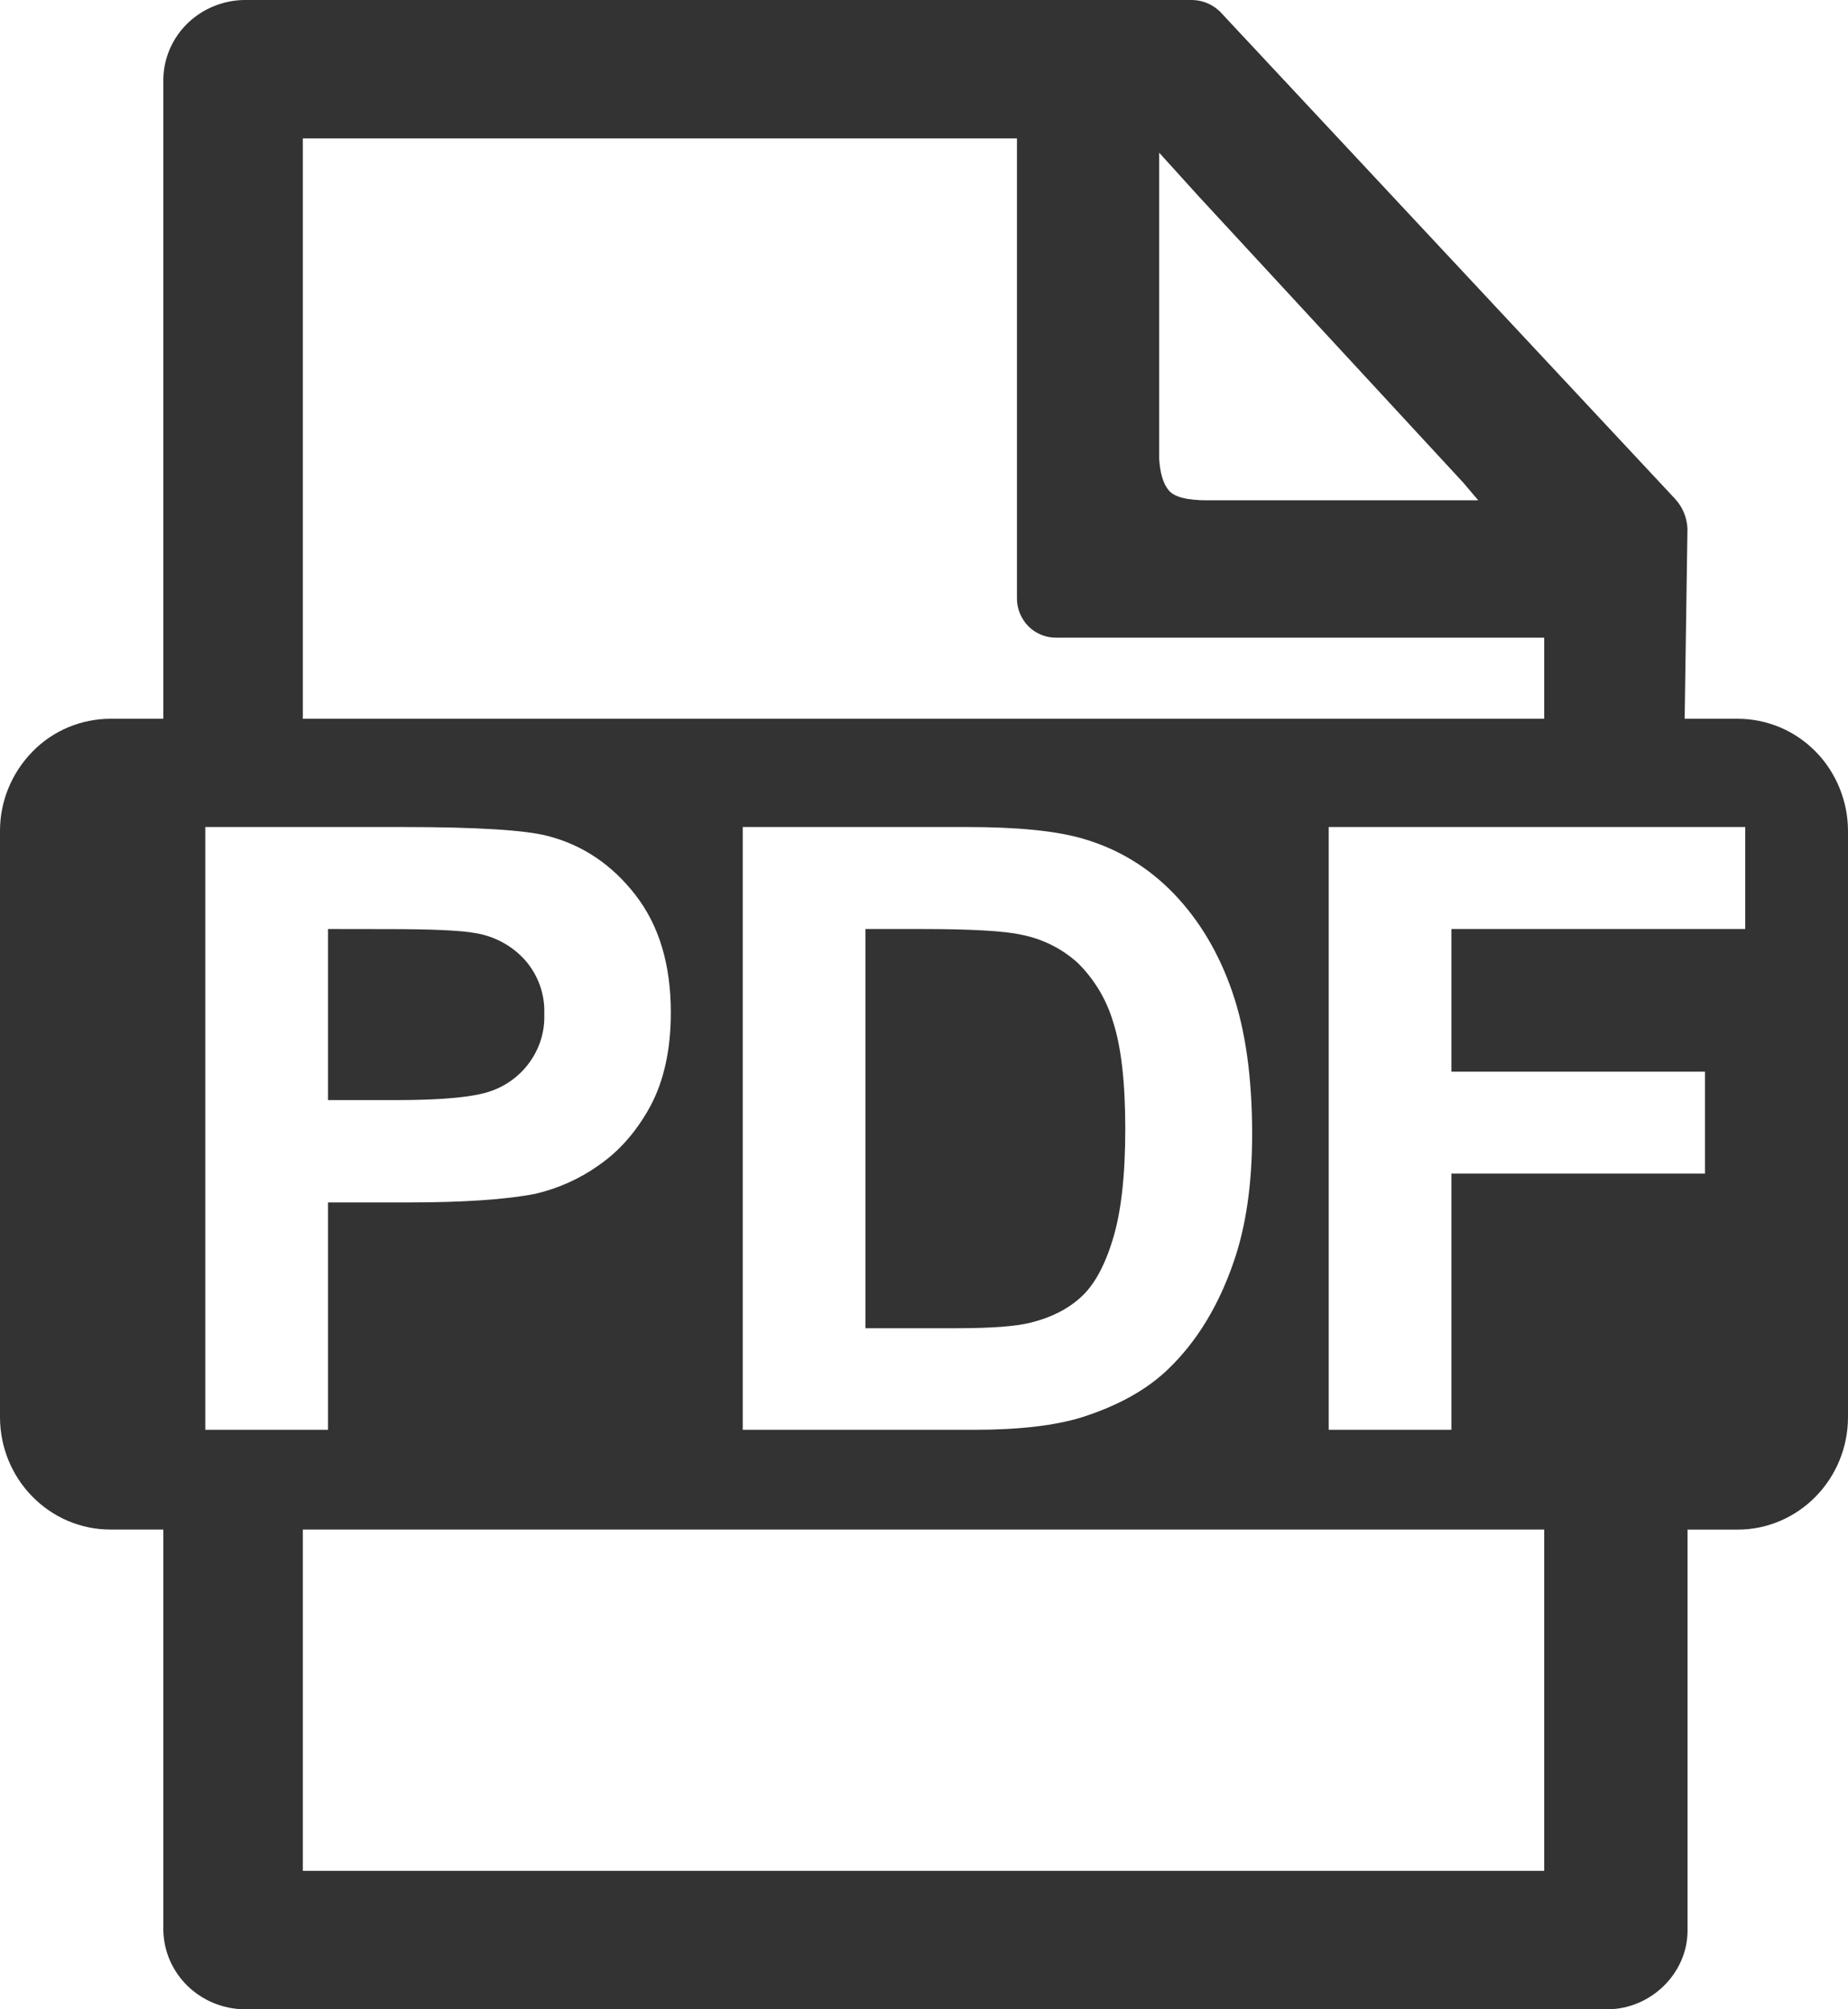
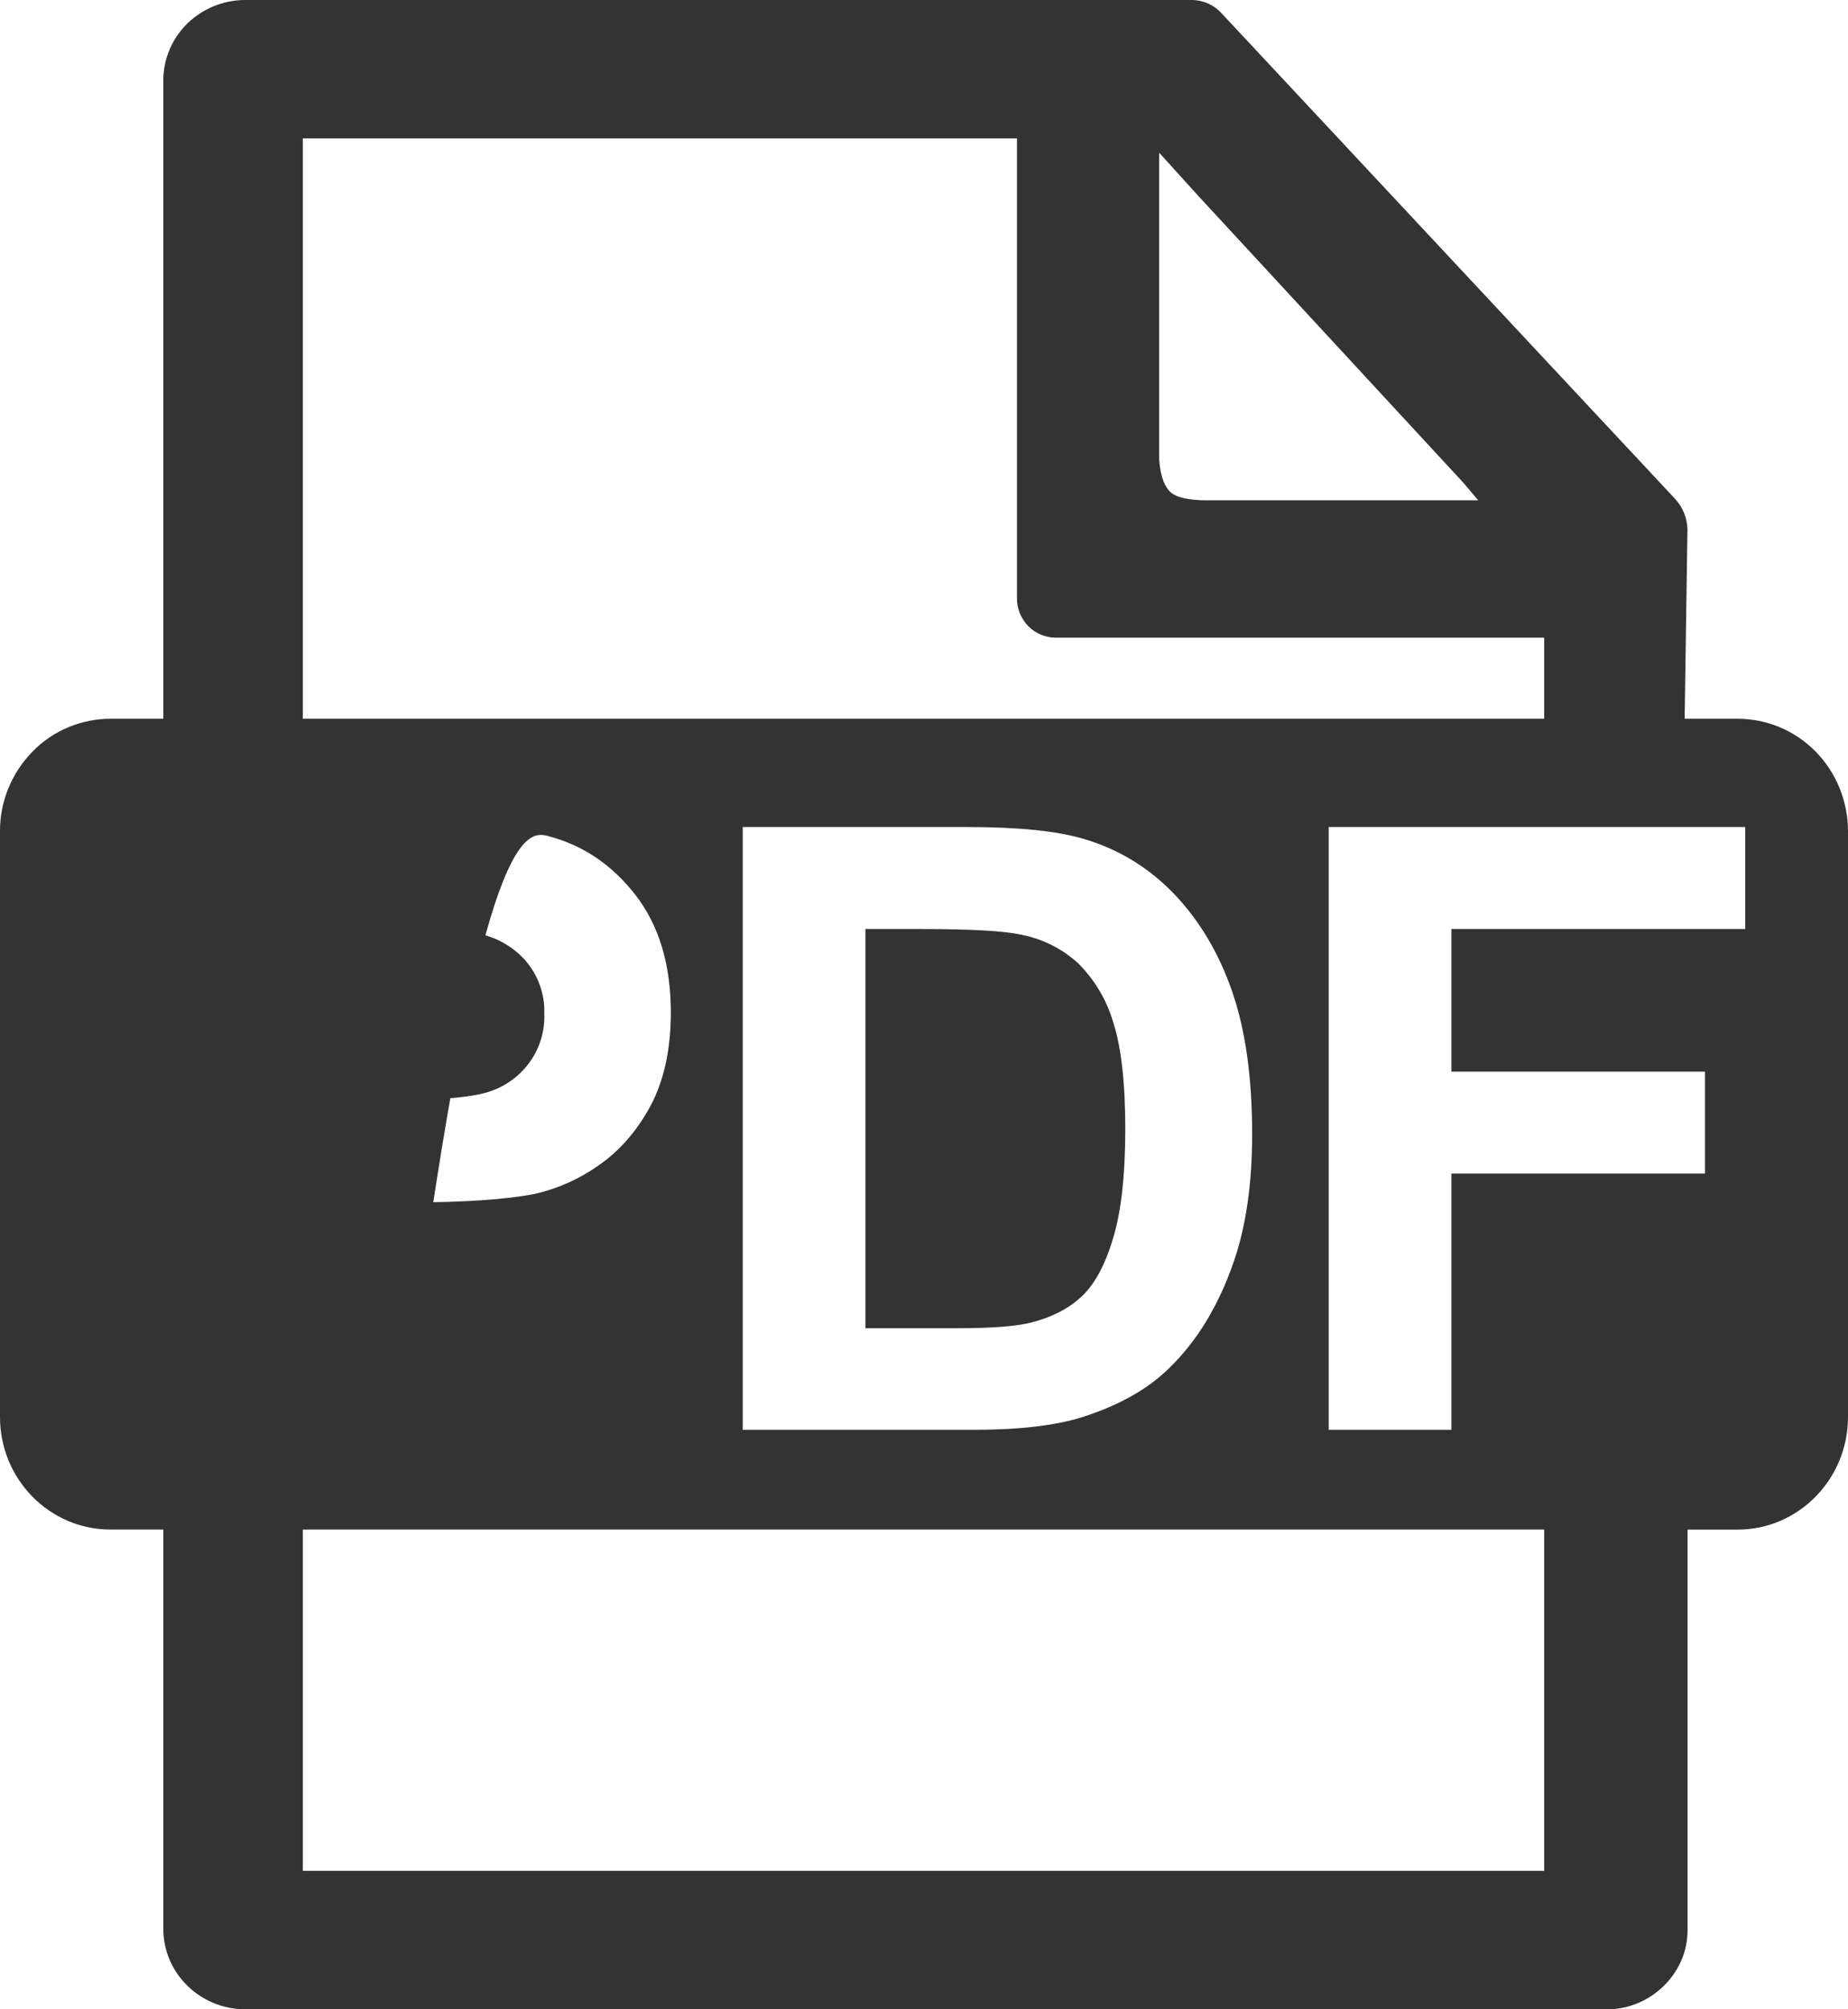
<svg xmlns="http://www.w3.org/2000/svg" width="23" height="25" viewBox="0 0 23 25" fill="none">
-   <path d="M21.624 8.943H20.967L21.002 6.58C20.997 6.442 20.943 6.31 20.848 6.207L15.206 0.168C15.161 0.117 15.105 0.076 15.043 0.047C14.981 0.018 14.913 0.002 14.844 0L3.038 0C2.774 0.004 2.521 0.109 2.333 0.291C2.146 0.474 2.038 0.721 2.033 0.98V8.943H1.375C1.011 8.943 0.659 9.09 0.404 9.352C0.143 9.619 -0.002 9.975 1.51184e-05 10.344V17.631C1.51184e-05 18.404 0.616 19.031 1.375 19.031H2.033V24.019C2.038 24.278 2.146 24.526 2.334 24.709C2.522 24.892 2.776 24.997 3.041 25H20.006C20.537 25 21.003 24.56 21.003 24.02V19.032H21.625C22.384 19.032 23 18.404 23 17.63V10.342C23 9.973 22.856 9.615 22.598 9.352C22.472 9.224 22.322 9.121 22.155 9.05C21.988 8.98 21.808 8.943 21.627 8.943M3.769 1.722H12.657V7.444C12.656 7.573 12.707 7.697 12.797 7.79C12.841 7.835 12.894 7.871 12.953 7.896C13.012 7.921 13.075 7.934 13.139 7.934H19.219V8.943H3.769V1.722ZM3.769 23.277V19.031H19.219V23.277H3.769ZM14.427 1.9L14.918 2.442L18.215 6.009L18.398 6.225H15.028C14.773 6.225 14.613 6.184 14.545 6.1C14.478 6.019 14.438 5.888 14.427 5.709V1.9ZM2.555 17.79V10.29H5.006C5.934 10.29 6.539 10.328 6.82 10.402C7.255 10.515 7.618 10.76 7.91 11.137C8.202 11.514 8.349 12 8.349 12.598C8.349 13.057 8.264 13.445 8.096 13.76C7.927 14.072 7.712 14.319 7.453 14.498C7.216 14.667 6.946 14.788 6.661 14.854C6.297 14.925 5.769 14.961 5.078 14.961H4.082V17.79H2.555ZM4.082 11.559V13.688H4.918C5.52 13.688 5.922 13.648 6.125 13.57C6.322 13.498 6.49 13.367 6.606 13.196C6.723 13.025 6.782 12.823 6.774 12.617C6.784 12.371 6.697 12.129 6.532 11.943C6.372 11.766 6.156 11.649 5.918 11.61C5.737 11.576 5.37 11.56 4.82 11.56L4.082 11.559ZM9.244 10.29H12.035C12.665 10.29 13.144 10.338 13.475 10.434C13.918 10.562 14.297 10.794 14.614 11.124C14.93 11.455 15.171 11.86 15.336 12.339C15.502 12.819 15.584 13.409 15.584 14.111C15.584 14.729 15.508 15.261 15.352 15.707C15.163 16.254 14.892 16.695 14.542 17.032C14.277 17.289 13.919 17.489 13.468 17.633C13.132 17.738 12.681 17.79 12.118 17.79H9.244V10.29ZM10.771 11.559V16.526H11.911C12.338 16.526 12.646 16.503 12.835 16.455C13.082 16.392 13.288 16.29 13.45 16.142C13.614 15.996 13.748 15.755 13.85 15.419C13.954 15.082 14.005 14.625 14.005 14.045C14.005 13.465 13.954 13.02 13.852 12.71C13.771 12.437 13.621 12.187 13.417 11.984C13.22 11.804 12.975 11.681 12.711 11.63C12.497 11.582 12.079 11.559 11.459 11.559H10.771ZM16.537 17.79V10.29H21.721V11.559H18.064V13.334H21.22V14.602H18.064V17.79H16.537Z" fill="#333333" />
+   <path d="M21.624 8.943H20.967L21.002 6.58C20.997 6.442 20.943 6.31 20.848 6.207L15.206 0.168C15.161 0.117 15.105 0.076 15.043 0.047C14.981 0.018 14.913 0.002 14.844 0L3.038 0C2.774 0.004 2.521 0.109 2.333 0.291C2.146 0.474 2.038 0.721 2.033 0.98V8.943H1.375C1.011 8.943 0.659 9.09 0.404 9.352C0.143 9.619 -0.002 9.975 1.51184e-05 10.344V17.631C1.51184e-05 18.404 0.616 19.031 1.375 19.031H2.033V24.019C2.038 24.278 2.146 24.526 2.334 24.709C2.522 24.892 2.776 24.997 3.041 25H20.006C20.537 25 21.003 24.56 21.003 24.02V19.032H21.625C22.384 19.032 23 18.404 23 17.63V10.342C23 9.973 22.856 9.615 22.598 9.352C22.472 9.224 22.322 9.121 22.155 9.05C21.988 8.98 21.808 8.943 21.627 8.943M3.769 1.722H12.657V7.444C12.656 7.573 12.707 7.697 12.797 7.79C12.841 7.835 12.894 7.871 12.953 7.896C13.012 7.921 13.075 7.934 13.139 7.934H19.219V8.943H3.769V1.722ZM3.769 23.277V19.031H19.219V23.277H3.769ZM14.427 1.9L14.918 2.442L18.215 6.009L18.398 6.225H15.028C14.773 6.225 14.613 6.184 14.545 6.1C14.478 6.019 14.438 5.888 14.427 5.709V1.9ZM2.555 17.79H5.006C5.934 10.29 6.539 10.328 6.82 10.402C7.255 10.515 7.618 10.76 7.91 11.137C8.202 11.514 8.349 12 8.349 12.598C8.349 13.057 8.264 13.445 8.096 13.76C7.927 14.072 7.712 14.319 7.453 14.498C7.216 14.667 6.946 14.788 6.661 14.854C6.297 14.925 5.769 14.961 5.078 14.961H4.082V17.79H2.555ZM4.082 11.559V13.688H4.918C5.52 13.688 5.922 13.648 6.125 13.57C6.322 13.498 6.49 13.367 6.606 13.196C6.723 13.025 6.782 12.823 6.774 12.617C6.784 12.371 6.697 12.129 6.532 11.943C6.372 11.766 6.156 11.649 5.918 11.61C5.737 11.576 5.37 11.56 4.82 11.56L4.082 11.559ZM9.244 10.29H12.035C12.665 10.29 13.144 10.338 13.475 10.434C13.918 10.562 14.297 10.794 14.614 11.124C14.93 11.455 15.171 11.86 15.336 12.339C15.502 12.819 15.584 13.409 15.584 14.111C15.584 14.729 15.508 15.261 15.352 15.707C15.163 16.254 14.892 16.695 14.542 17.032C14.277 17.289 13.919 17.489 13.468 17.633C13.132 17.738 12.681 17.79 12.118 17.79H9.244V10.29ZM10.771 11.559V16.526H11.911C12.338 16.526 12.646 16.503 12.835 16.455C13.082 16.392 13.288 16.29 13.45 16.142C13.614 15.996 13.748 15.755 13.85 15.419C13.954 15.082 14.005 14.625 14.005 14.045C14.005 13.465 13.954 13.02 13.852 12.71C13.771 12.437 13.621 12.187 13.417 11.984C13.22 11.804 12.975 11.681 12.711 11.63C12.497 11.582 12.079 11.559 11.459 11.559H10.771ZM16.537 17.79V10.29H21.721V11.559H18.064V13.334H21.22V14.602H18.064V17.79H16.537Z" fill="#333333" />
</svg>